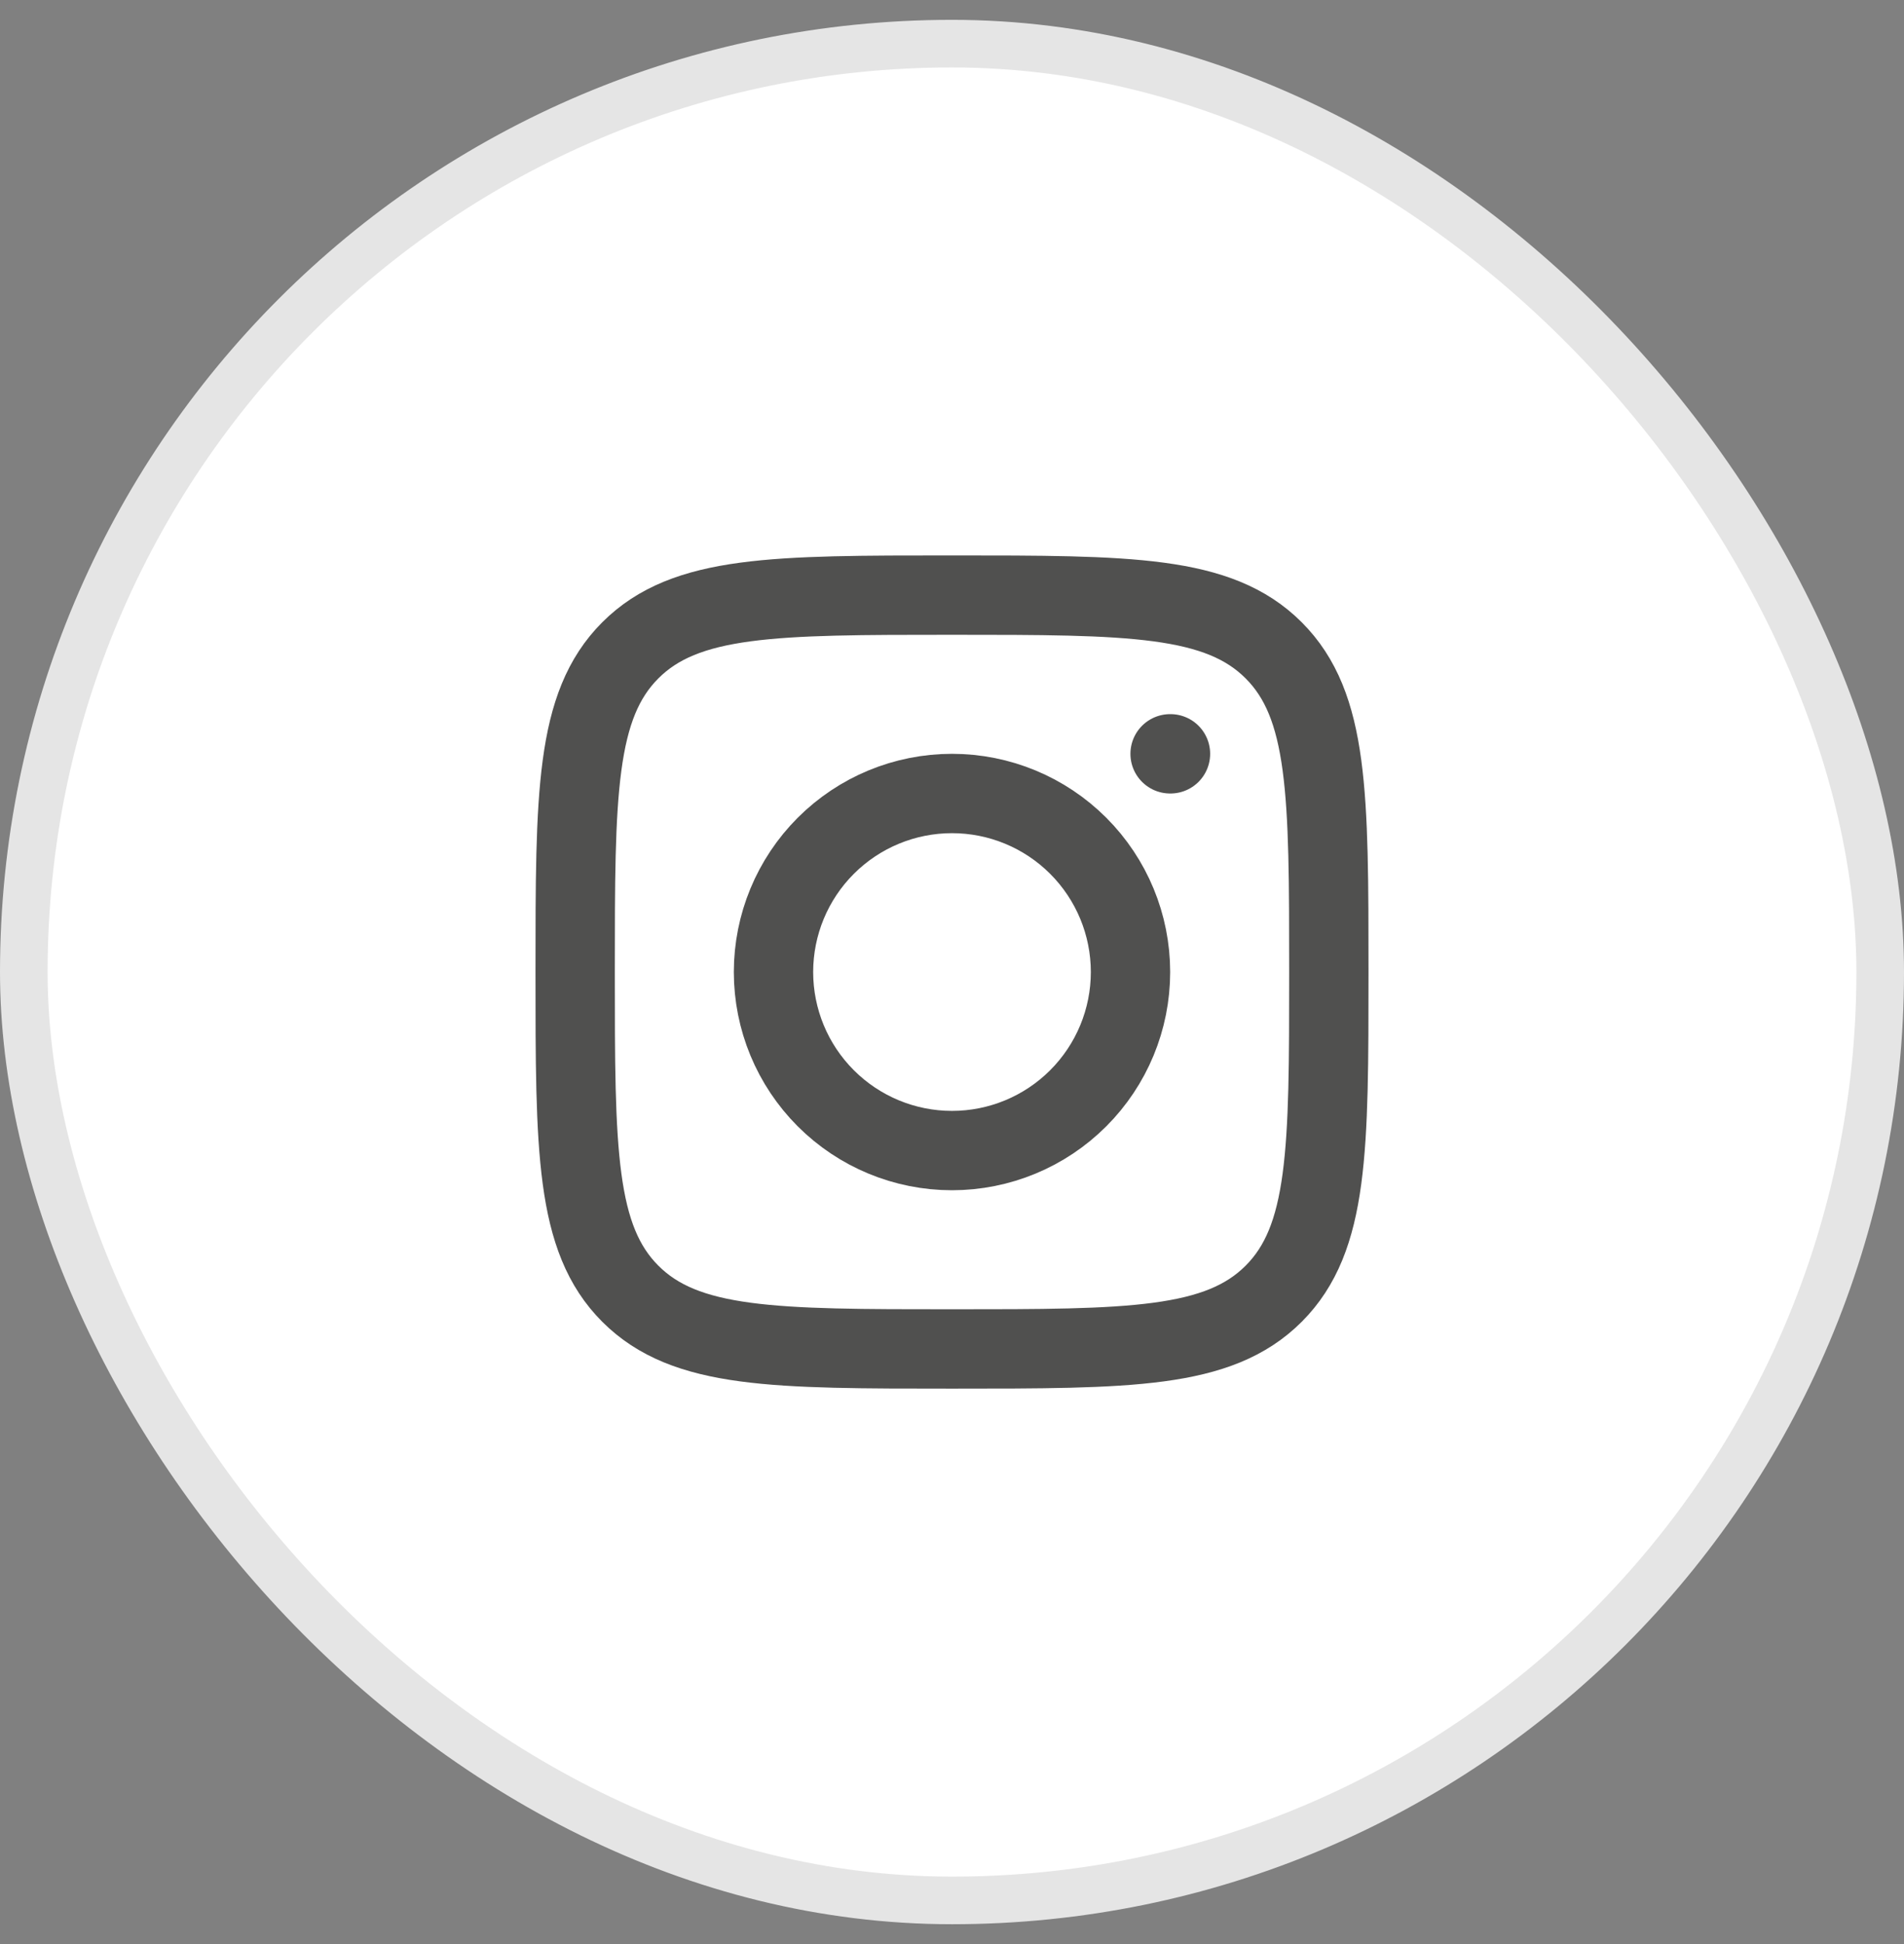
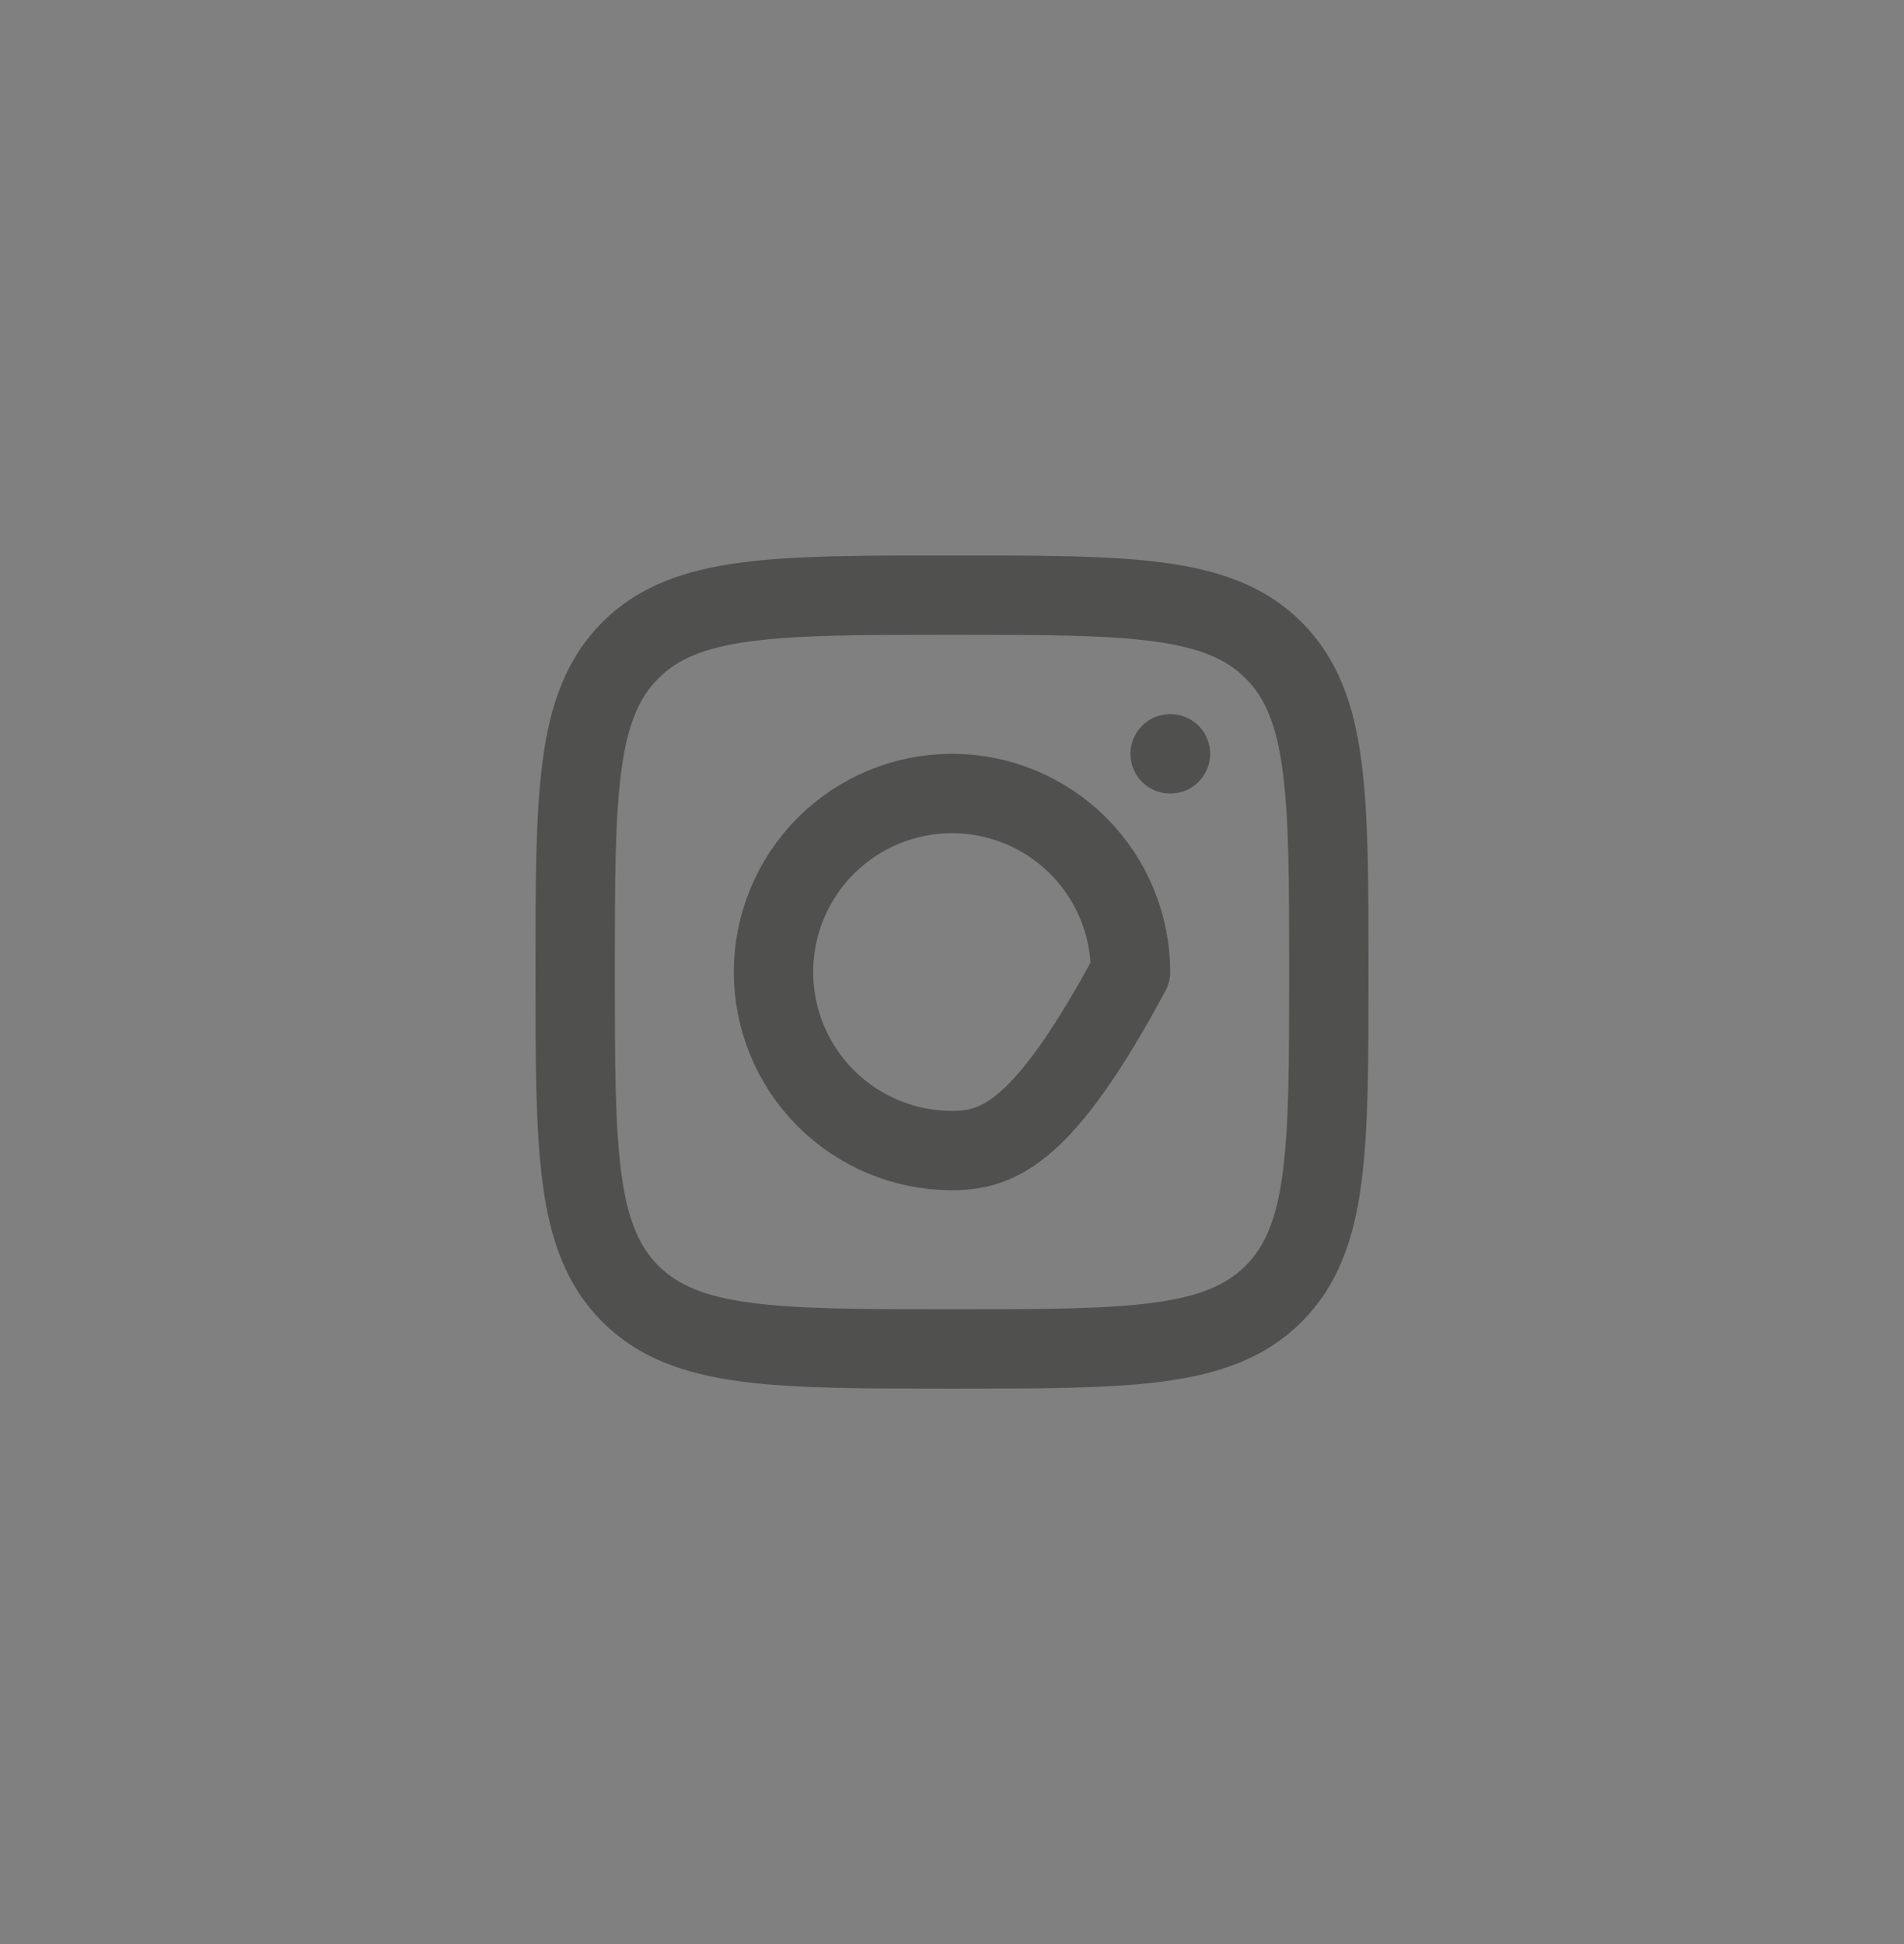
<svg xmlns="http://www.w3.org/2000/svg" width="48" height="49" viewBox="0 0 48 49" fill="none">
  <rect x="0" y="0" width="48" height="49" fill="#808080" stroke="none" />
-   <rect x="0.6" y="1.1" width="46.8" height="46.8" rx="23.4" fill="white" />
-   <rect x="0.6" y="1.1" width="46.8" height="46.8" rx="23.4" stroke="#E5E5E5" stroke-width="1.2" />
  <path d="M14.5 24.5C14.5 20.022 14.5 17.782 15.891 16.391C17.282 15 19.521 15 24 15C28.478 15 30.718 15 32.109 16.391C33.5 17.782 33.5 20.021 33.5 24.5C33.5 28.978 33.5 31.218 32.109 32.609C30.718 34 28.479 34 24 34C19.522 34 17.282 34 15.891 32.609C14.5 31.218 14.5 28.979 14.5 24.5Z" stroke="#50504F" stroke-width="2" stroke-linecap="round" stroke-linejoin="round" />
-   <path d="M29.508 19H29.498M28.5 24.5C28.5 25.694 28.026 26.838 27.182 27.682C26.338 28.526 25.194 29 24 29C22.806 29 21.662 28.526 20.818 27.682C19.974 26.838 19.5 25.694 19.5 24.5C19.5 23.307 19.974 22.162 20.818 21.318C21.662 20.474 22.806 20 24 20C25.194 20 26.338 20.474 27.182 21.318C28.026 22.162 28.5 23.307 28.5 24.5Z" stroke="#50504F" stroke-width="2" stroke-linecap="round" stroke-linejoin="round" />
+   <path d="M29.508 19H29.498M28.5 24.5C26.338 28.526 25.194 29 24 29C22.806 29 21.662 28.526 20.818 27.682C19.974 26.838 19.5 25.694 19.5 24.5C19.5 23.307 19.974 22.162 20.818 21.318C21.662 20.474 22.806 20 24 20C25.194 20 26.338 20.474 27.182 21.318C28.026 22.162 28.5 23.307 28.5 24.5Z" stroke="#50504F" stroke-width="2" stroke-linecap="round" stroke-linejoin="round" />
</svg>